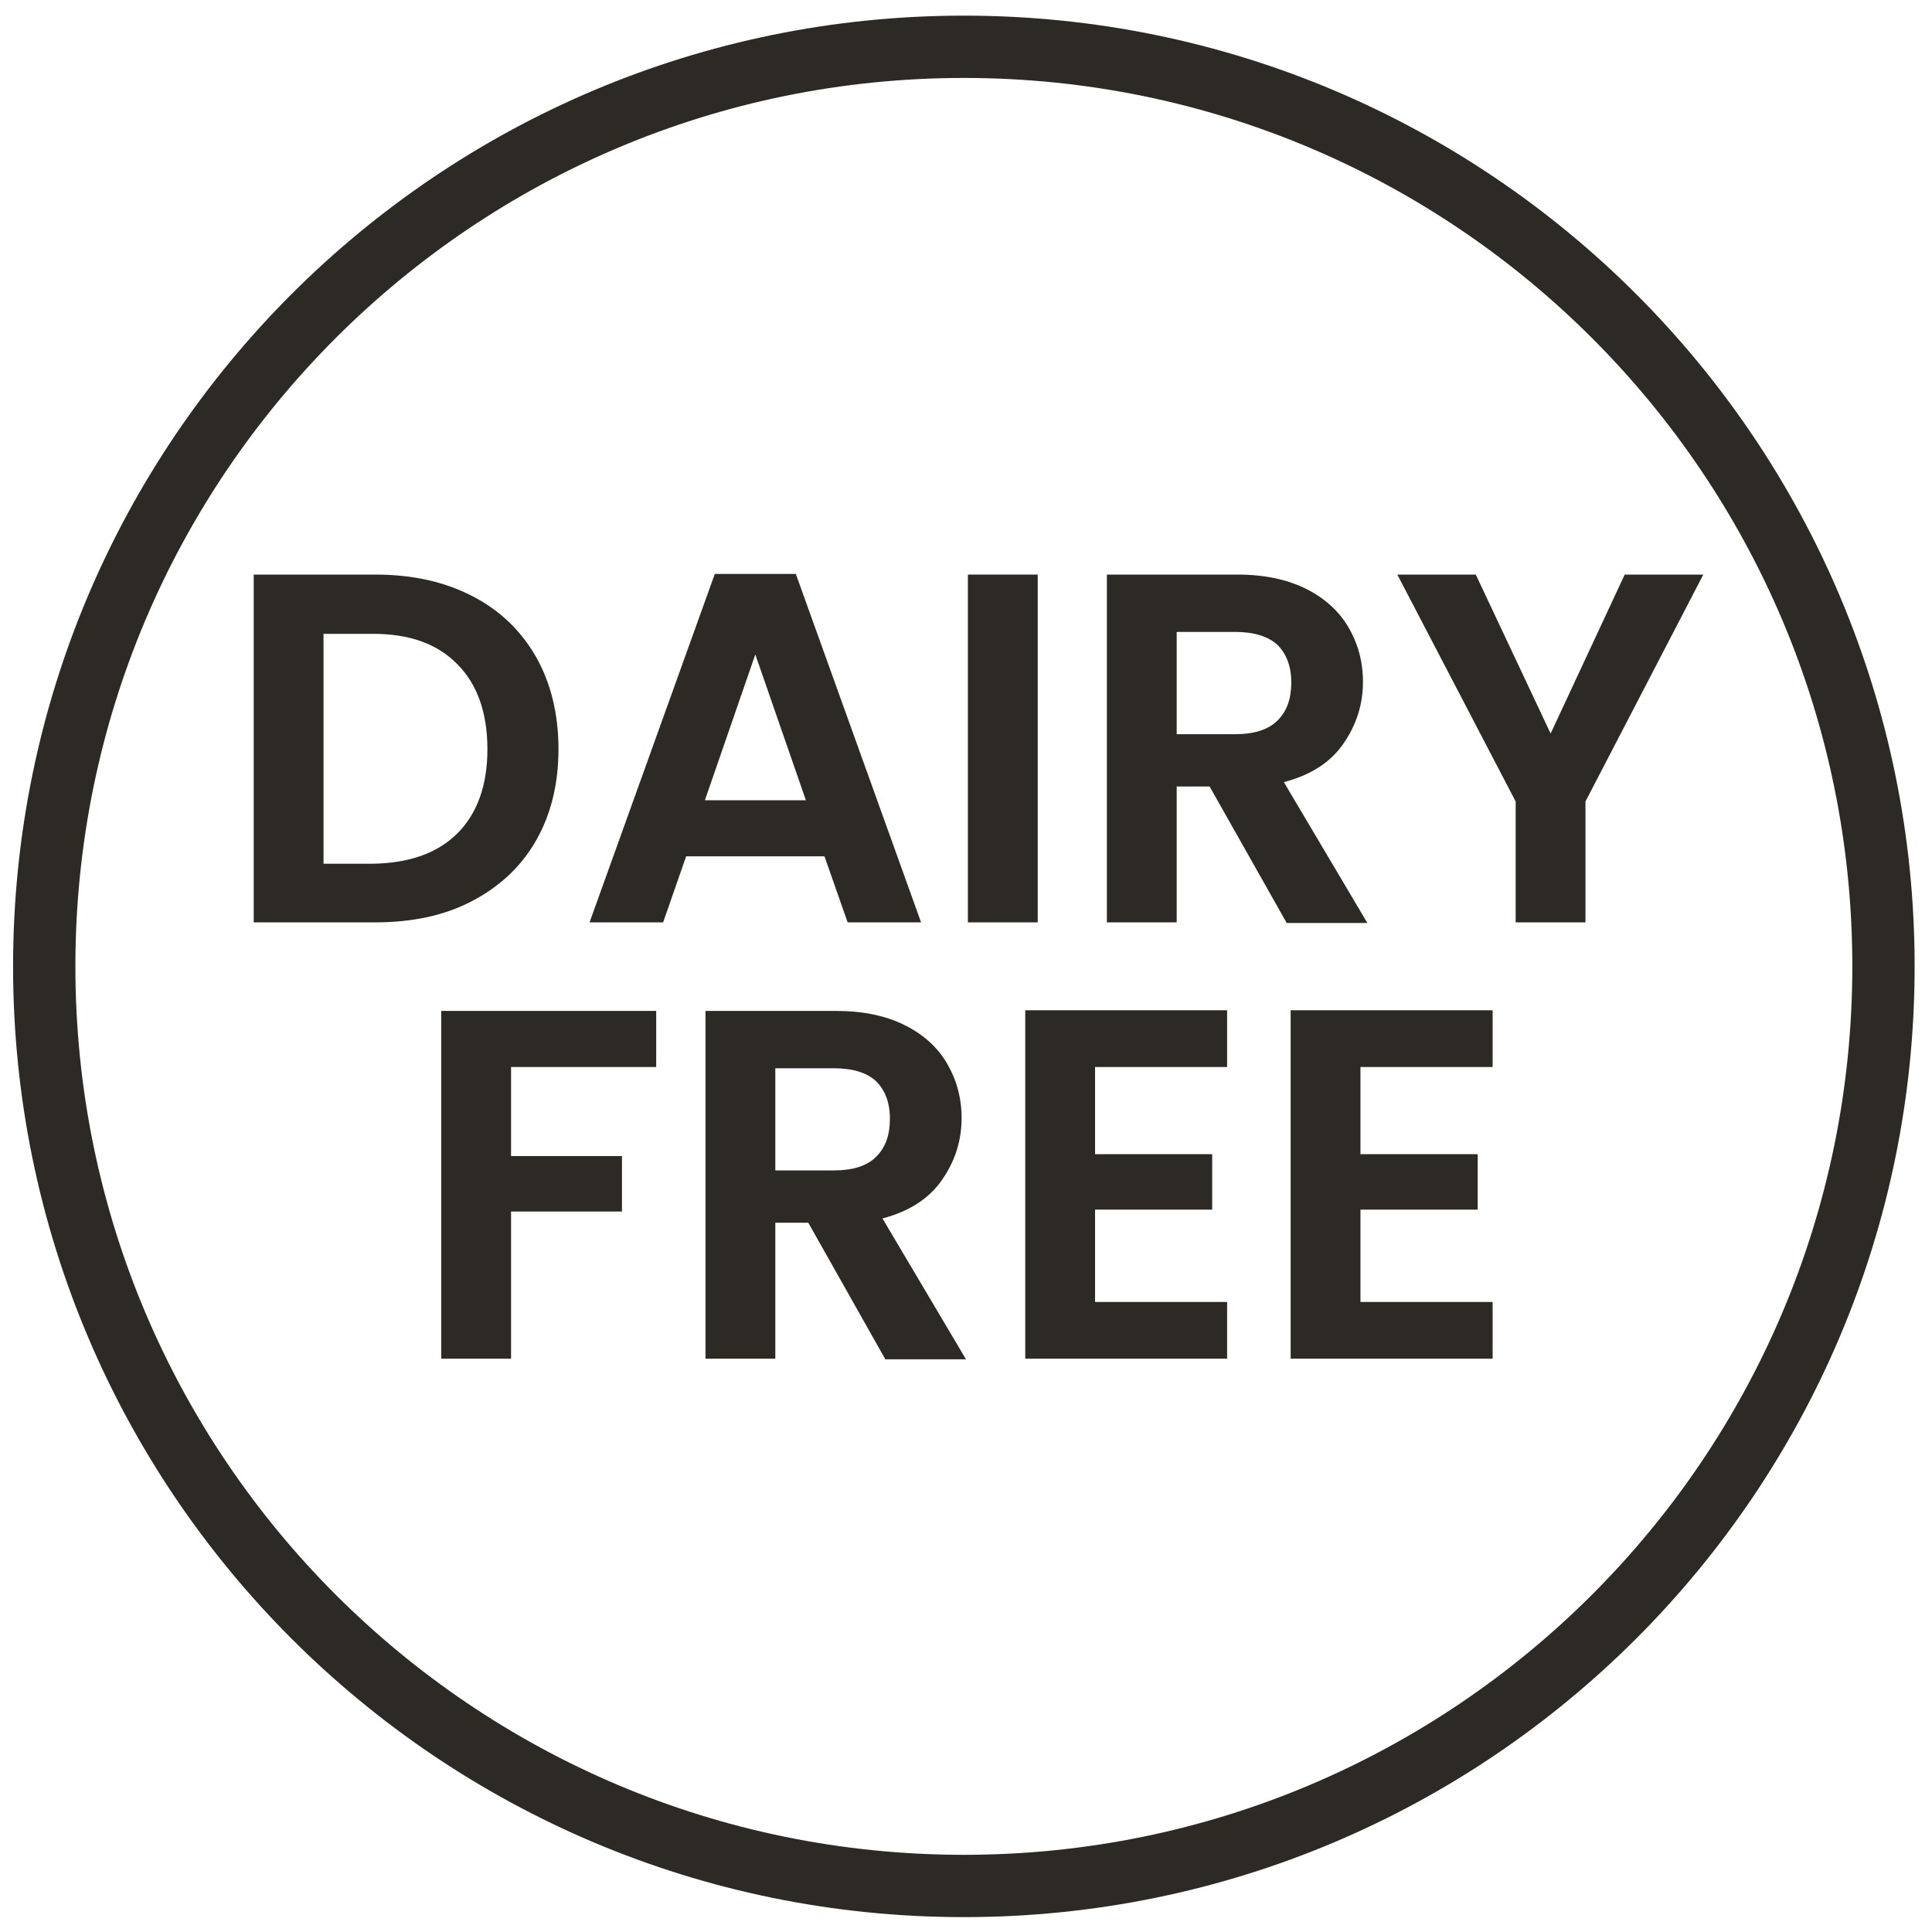
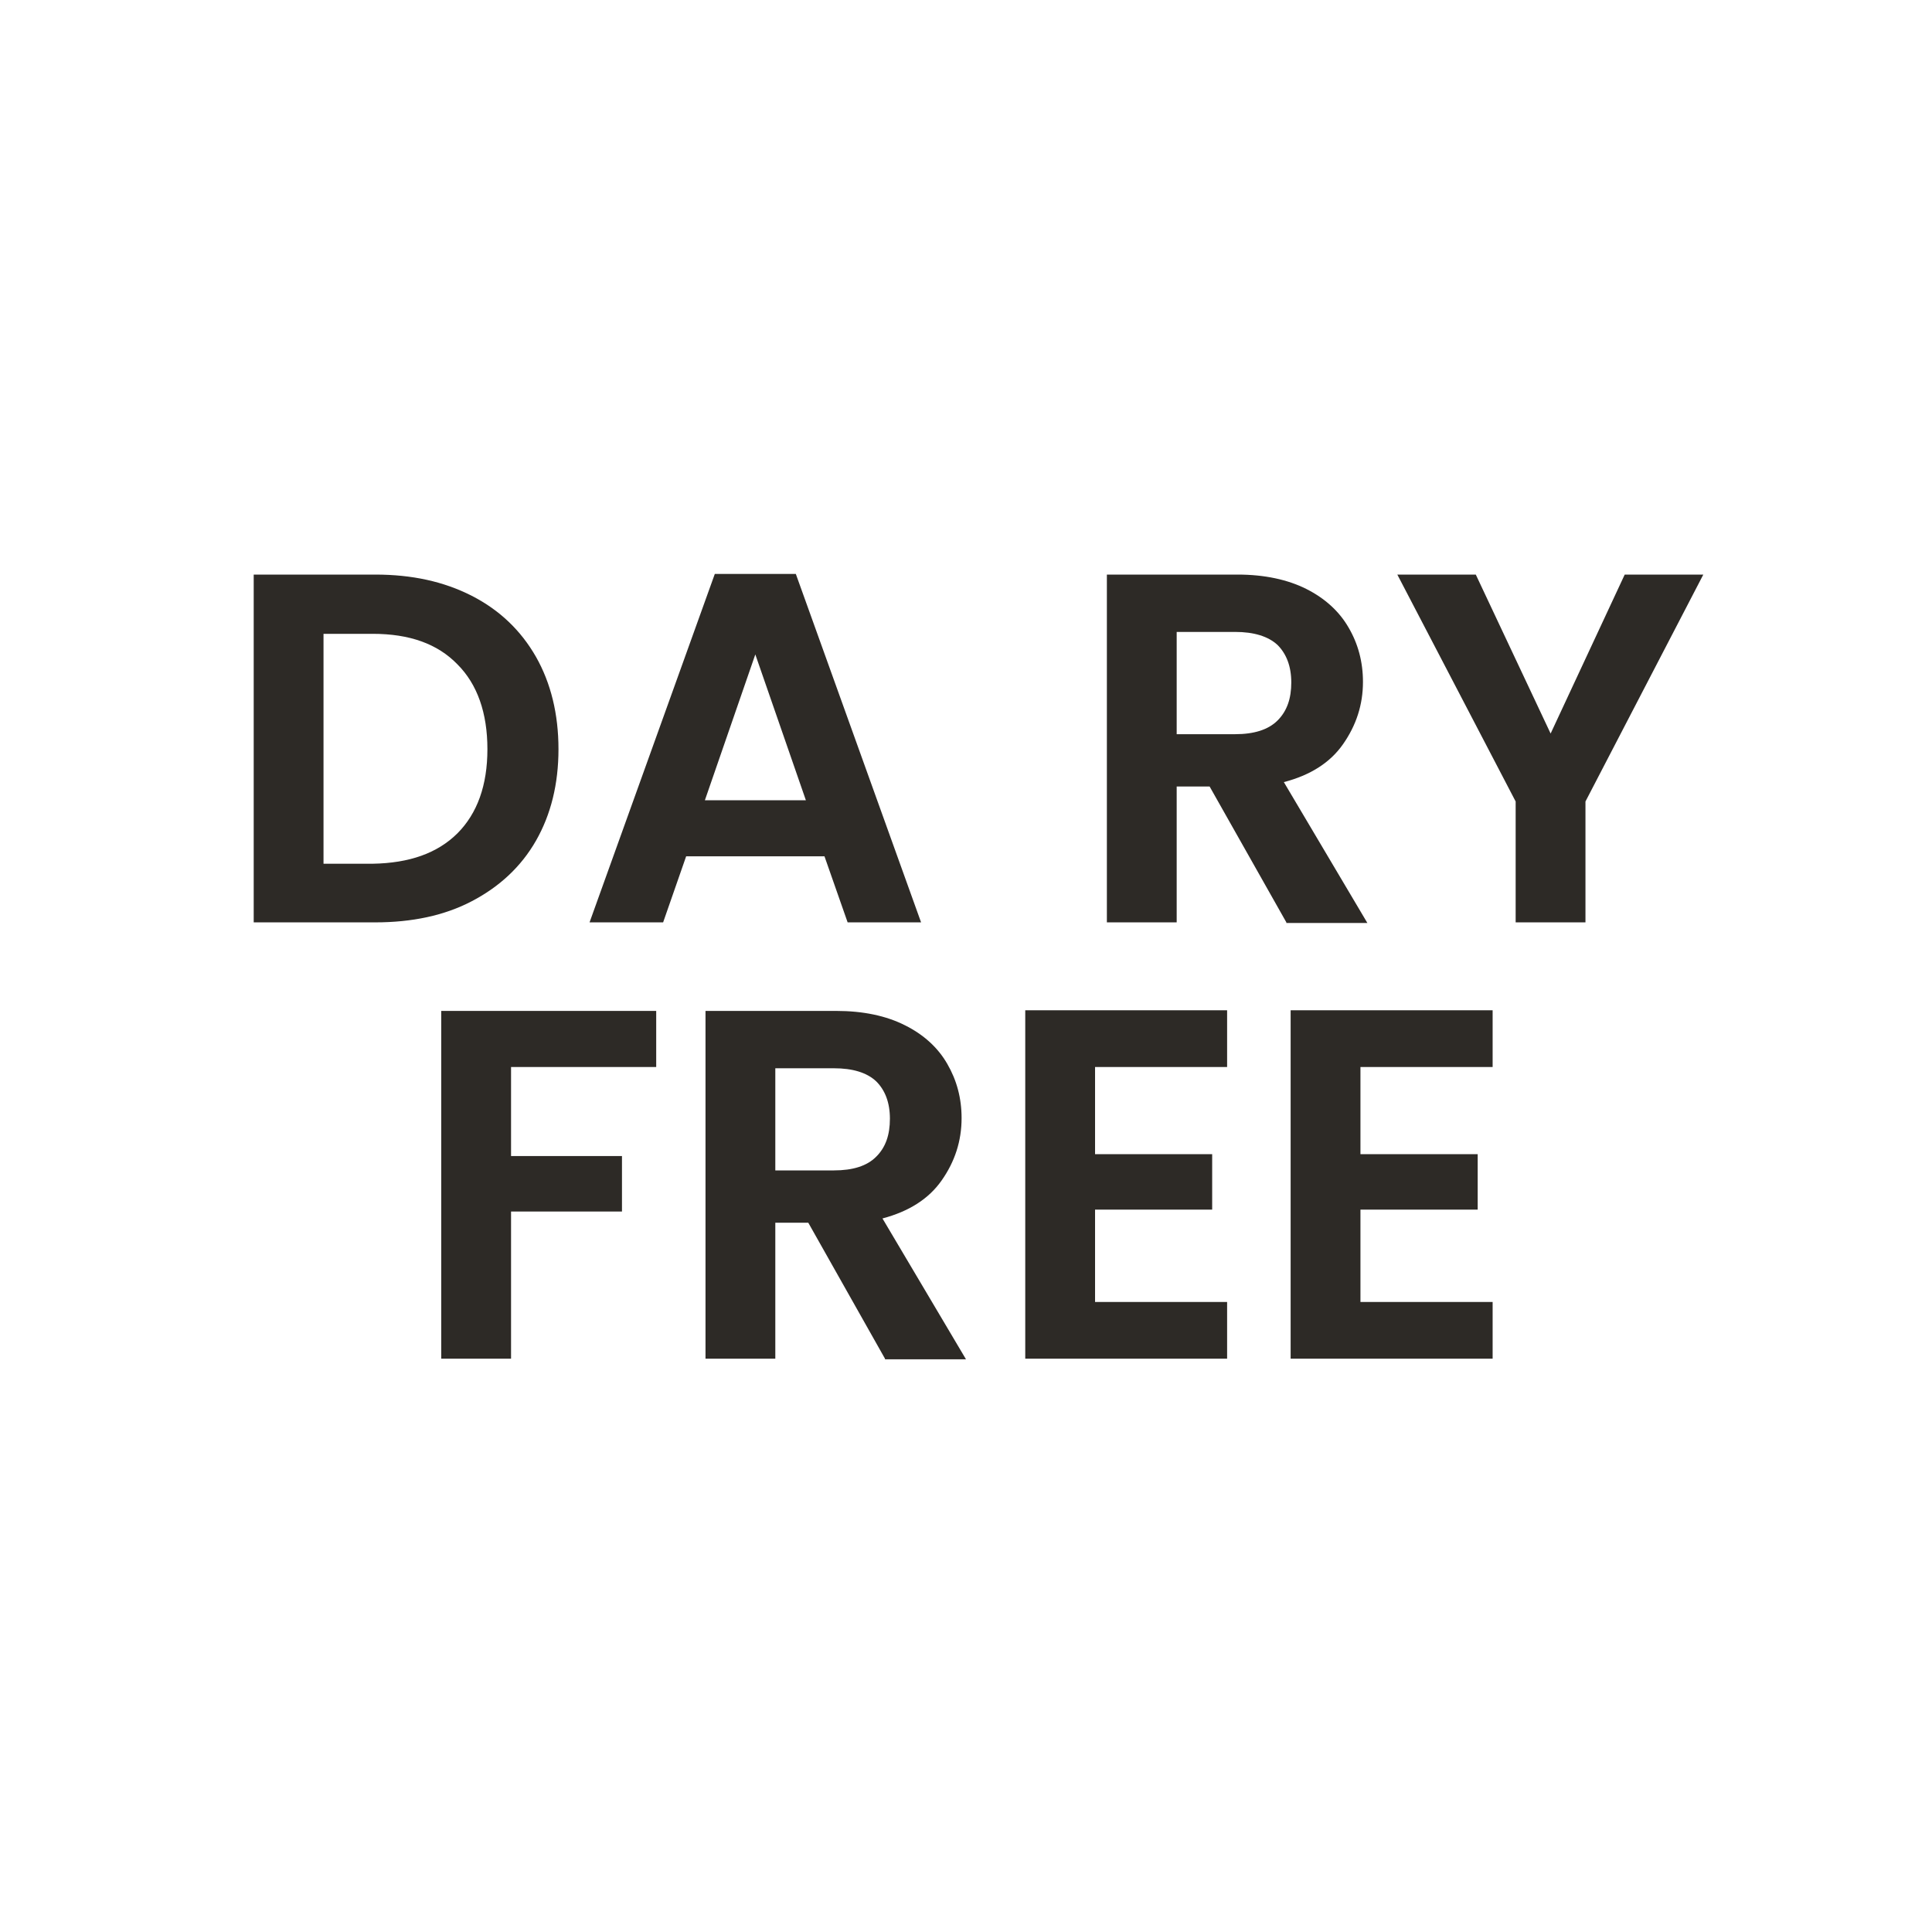
<svg xmlns="http://www.w3.org/2000/svg" version="1.1" viewBox="0 0 60 60" height="60px" width="60px">
  <g id="surface1">
-     <path transform="matrix(1.935,0,0,1.935,0,0)" d="M 15.47 30.269 C 23.621 30.269 30.229 23.662 30.229 15.51 C 30.229 7.358 23.621 0.751 15.47 0.751 C 7.318 0.751 0.71 7.358 0.71 15.51 C 0.71 23.662 7.318 30.269 15.47 30.269 Z M 15.47 30.269" style="fill:none;stroke-width:1;stroke-linecap:butt;stroke-linejoin:miter;stroke:rgb(17.647%,16.471%,14.902%);stroke-opacity:1;stroke-miterlimit:10;" />
    <path d="M 14.652 18.504 C 15.523 18.949 16.18 19.586 16.645 20.398 C 17.109 21.215 17.344 22.18 17.344 23.266 C 17.344 24.348 17.109 25.297 16.645 26.109 C 16.18 26.922 15.504 27.543 14.652 27.988 C 13.801 28.434 12.793 28.645 11.652 28.645 L 7.879 28.645 L 7.879 17.844 L 11.652 17.844 C 12.793 17.844 13.781 18.059 14.652 18.504 Z M 14.207 25.879 C 14.824 25.258 15.137 24.387 15.137 23.266 C 15.137 22.141 14.824 21.25 14.207 20.633 C 13.586 19.992 12.715 19.684 11.574 19.684 L 10.047 19.684 L 10.047 26.824 L 11.574 26.824 C 12.715 26.805 13.586 26.496 14.207 25.879 Z M 14.207 25.879" style="stroke:none;fill-rule:nonzero;fill:rgb(17.647%,16.471%,14.902%);fill-opacity:1;" />
    <path d="M 25.605 26.594 L 21.309 26.594 L 20.594 28.645 L 18.309 28.645 L 22.199 17.824 L 24.715 17.824 L 28.605 28.645 L 26.324 28.645 Z M 25.027 24.852 L 23.457 20.324 L 21.891 24.852 Z M 25.027 24.852" style="stroke:none;fill-rule:nonzero;fill:rgb(17.647%,16.471%,14.902%);fill-opacity:1;" />
-     <path d="M 32.227 17.844 L 32.227 28.645 L 30.059 28.645 L 30.059 17.844 Z M 32.227 17.844" style="stroke:none;fill-rule:nonzero;fill:rgb(17.647%,16.471%,14.902%);fill-opacity:1;" />
    <path d="M 39.949 28.645 L 37.566 24.426 L 36.543 24.426 L 36.543 28.645 L 34.375 28.645 L 34.375 17.844 L 38.438 17.844 C 39.27 17.844 39.988 18 40.566 18.289 C 41.148 18.582 41.594 18.988 41.883 19.492 C 42.176 19.992 42.328 20.555 42.328 21.176 C 42.328 21.891 42.117 22.527 41.711 23.109 C 41.305 23.691 40.684 24.078 39.871 24.289 L 42.465 28.664 L 39.949 28.664 Z M 36.543 22.801 L 38.359 22.801 C 38.941 22.801 39.387 22.664 39.676 22.375 C 39.969 22.082 40.102 21.695 40.102 21.195 C 40.102 20.691 39.949 20.305 39.676 20.031 C 39.387 19.762 38.941 19.625 38.359 19.625 L 36.543 19.625 Z M 36.543 22.801" style="stroke:none;fill-rule:nonzero;fill:rgb(17.647%,16.471%,14.902%);fill-opacity:1;" />
    <path d="M 52.898 17.844 L 49.238 24.891 L 49.238 28.645 L 47.07 28.645 L 47.07 24.891 L 43.395 17.844 L 45.832 17.844 L 48.156 22.781 L 50.457 17.844 Z M 52.898 17.844" style="stroke:none;fill-rule:nonzero;fill:rgb(17.647%,16.471%,14.902%);fill-opacity:1;" />
    <path d="M 20.379 31.395 L 20.379 33.137 L 15.871 33.137 L 15.871 35.902 L 19.316 35.902 L 19.316 37.625 L 15.871 37.625 L 15.871 42.195 L 13.703 42.195 L 13.703 31.395 Z M 20.379 31.395" style="stroke:none;fill-rule:nonzero;fill:rgb(17.647%,16.471%,14.902%);fill-opacity:1;" />
-     <path d="M 27.484 42.195 L 25.102 37.973 L 24.078 37.973 L 24.078 42.195 L 21.91 42.195 L 21.91 31.395 L 25.973 31.395 C 26.805 31.395 27.523 31.547 28.102 31.84 C 28.684 32.129 29.129 32.535 29.418 33.039 C 29.711 33.543 29.863 34.102 29.863 34.723 C 29.863 35.438 29.652 36.078 29.246 36.656 C 28.84 37.238 28.219 37.625 27.406 37.84 L 30 42.215 L 27.484 42.215 Z M 24.078 36.348 L 25.898 36.348 C 26.477 36.348 26.922 36.215 27.211 35.922 C 27.504 35.633 27.637 35.246 27.637 34.742 C 27.637 34.238 27.484 33.852 27.211 33.582 C 26.922 33.309 26.477 33.176 25.898 33.176 L 24.078 33.176 Z M 24.078 36.348" style="stroke:none;fill-rule:nonzero;fill:rgb(17.647%,16.471%,14.902%);fill-opacity:1;" />
+     <path d="M 27.484 42.195 L 25.102 37.973 L 24.078 37.973 L 24.078 42.195 L 21.91 42.195 L 21.91 31.395 L 25.973 31.395 C 26.805 31.395 27.523 31.547 28.102 31.84 C 28.684 32.129 29.129 32.535 29.418 33.039 C 29.711 33.543 29.863 34.102 29.863 34.723 C 29.863 35.438 29.652 36.078 29.246 36.656 C 28.84 37.238 28.219 37.625 27.406 37.84 L 30 42.215 L 27.484 42.215 Z M 24.078 36.348 L 25.898 36.348 C 26.477 36.348 26.922 36.215 27.211 35.922 C 27.504 35.633 27.637 35.246 27.637 34.742 C 27.637 34.238 27.484 33.852 27.211 33.582 C 26.922 33.309 26.477 33.176 25.898 33.176 L 24.078 33.176 Z " style="stroke:none;fill-rule:nonzero;fill:rgb(17.647%,16.471%,14.902%);fill-opacity:1;" />
    <path d="M 34.008 33.137 L 34.008 35.844 L 37.645 35.844 L 37.645 37.566 L 34.008 37.566 L 34.008 40.434 L 38.109 40.434 L 38.109 42.195 L 31.84 42.195 L 31.84 31.375 L 38.109 31.375 L 38.109 33.137 Z M 34.008 33.137" style="stroke:none;fill-rule:nonzero;fill:rgb(17.647%,16.471%,14.902%);fill-opacity:1;" />
    <path d="M 42.25 33.137 L 42.25 35.844 L 45.891 35.844 L 45.891 37.566 L 42.25 37.566 L 42.25 40.434 L 46.355 40.434 L 46.355 42.195 L 40.082 42.195 L 40.082 31.375 L 46.355 31.375 L 46.355 33.137 Z M 42.25 33.137" style="stroke:none;fill-rule:nonzero;fill:rgb(17.647%,16.471%,14.902%);fill-opacity:1;" />
  </g>
</svg>